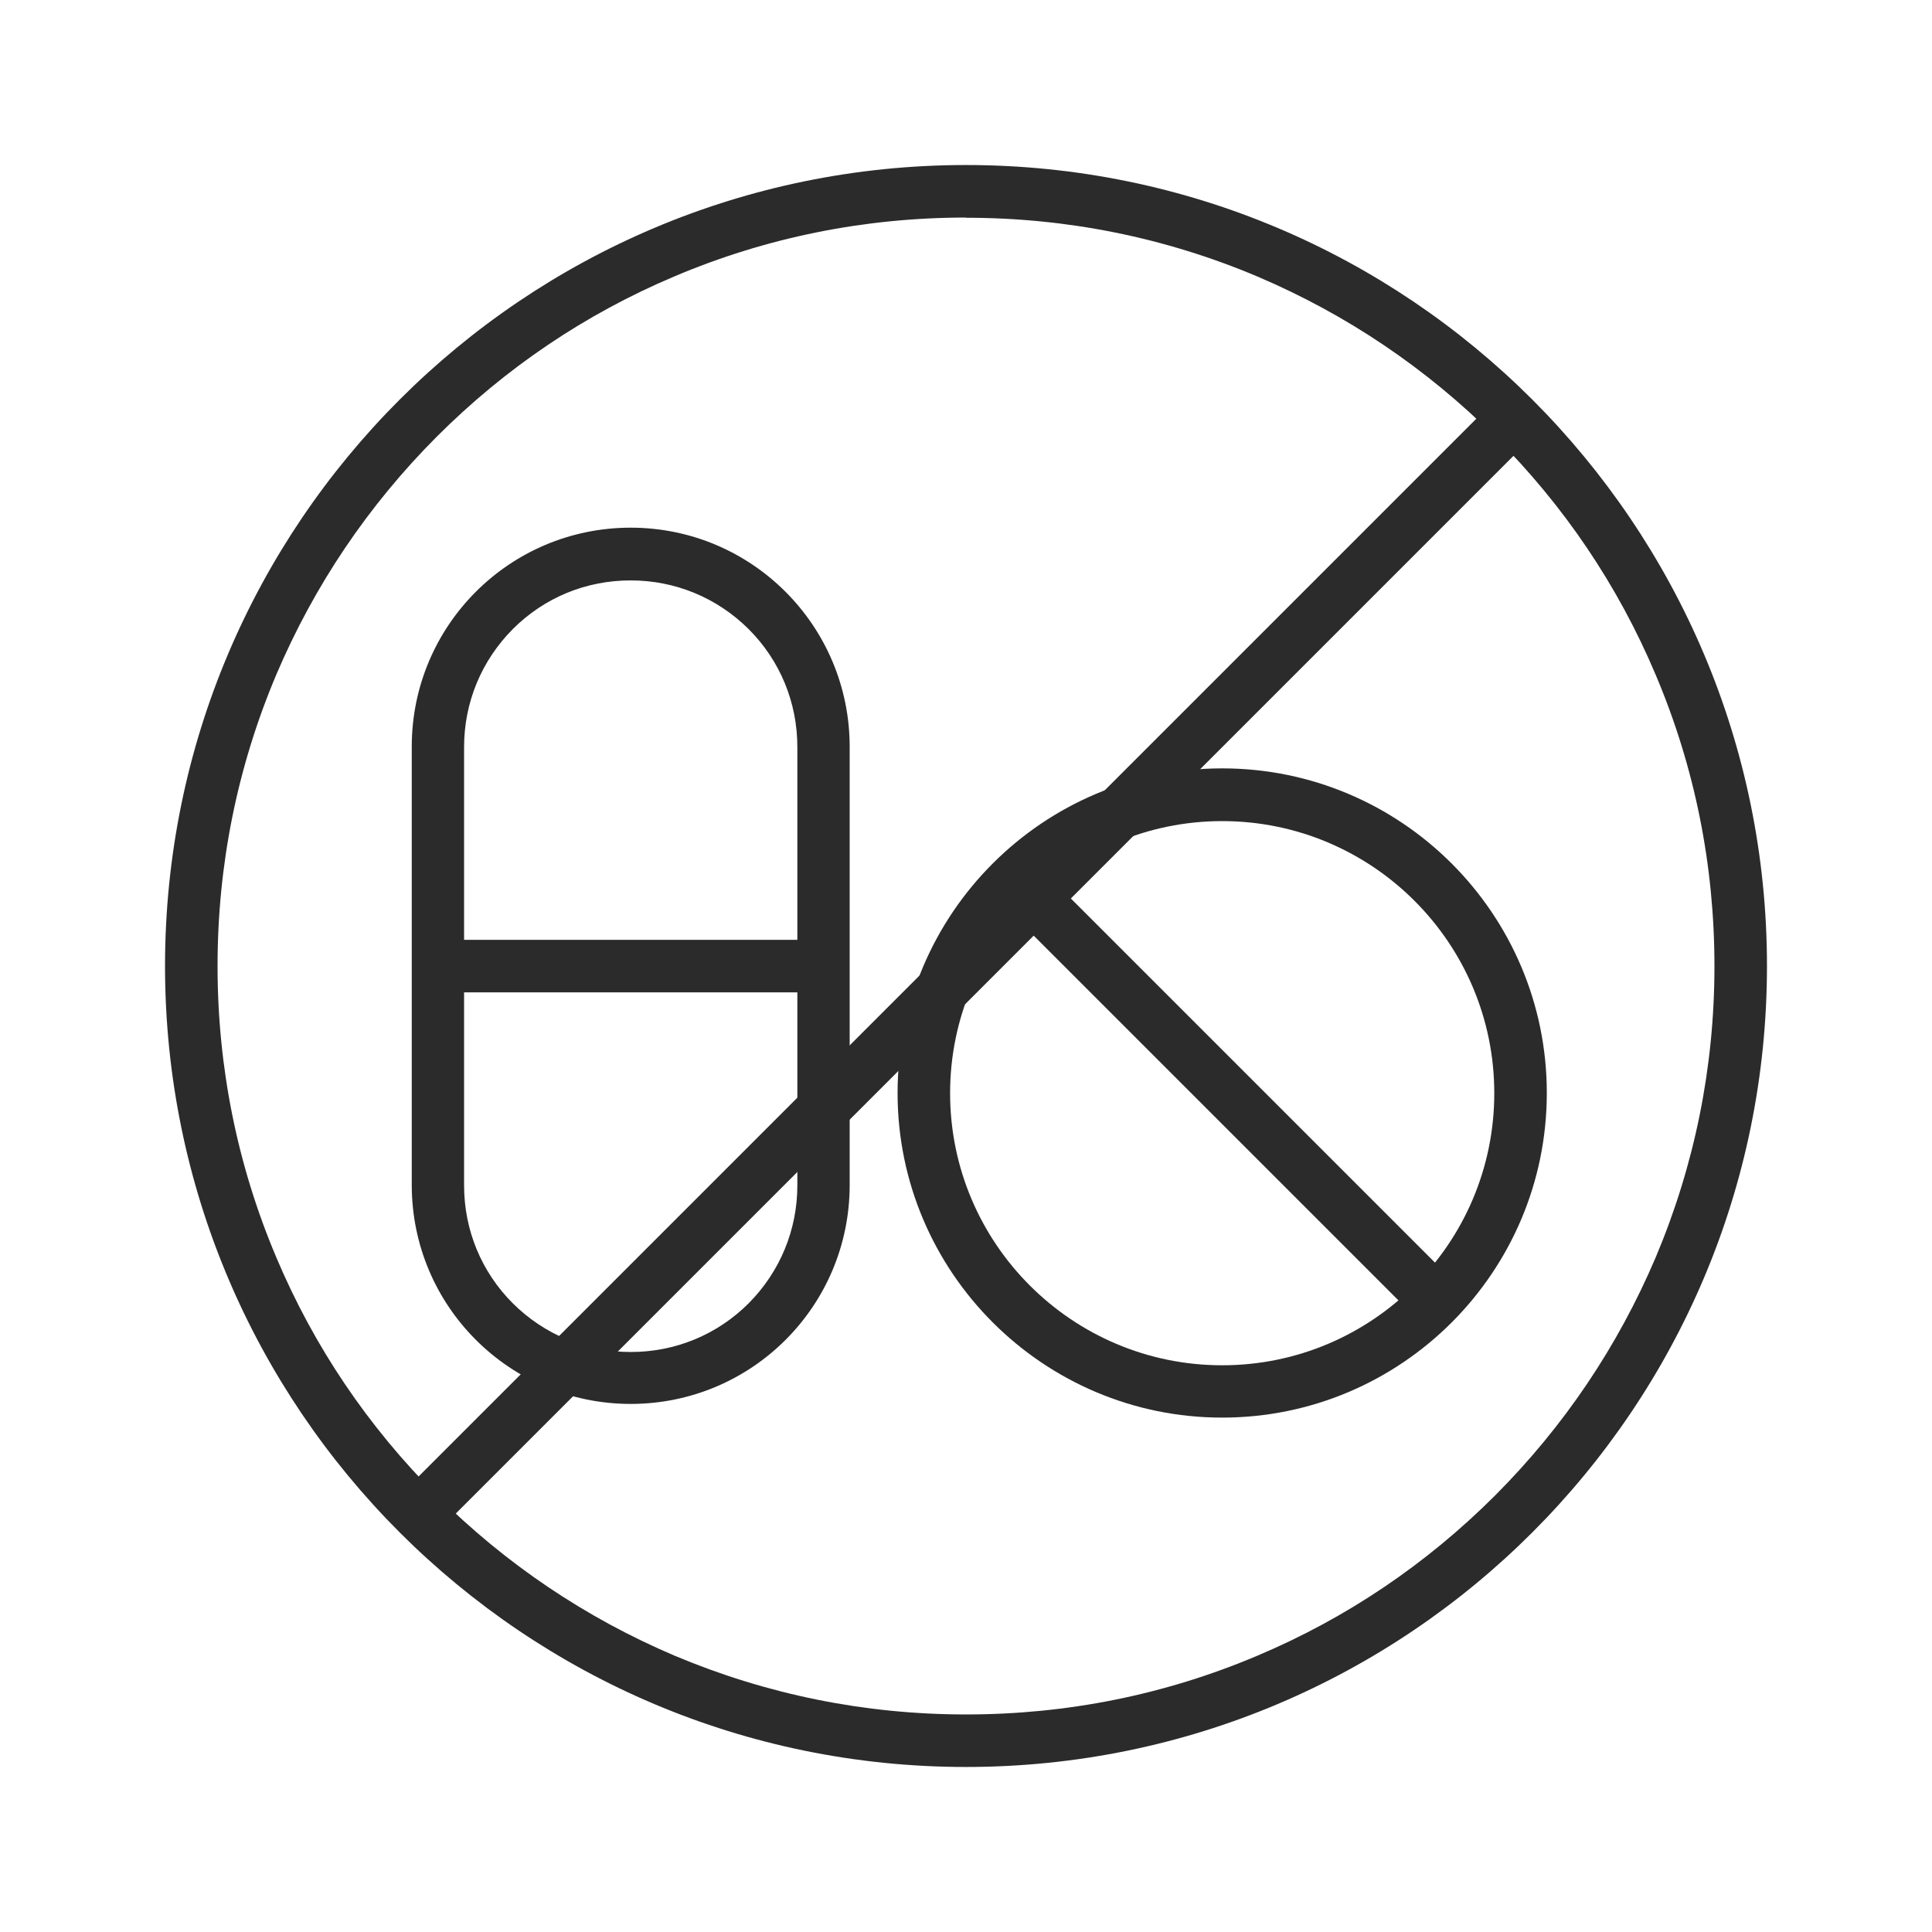
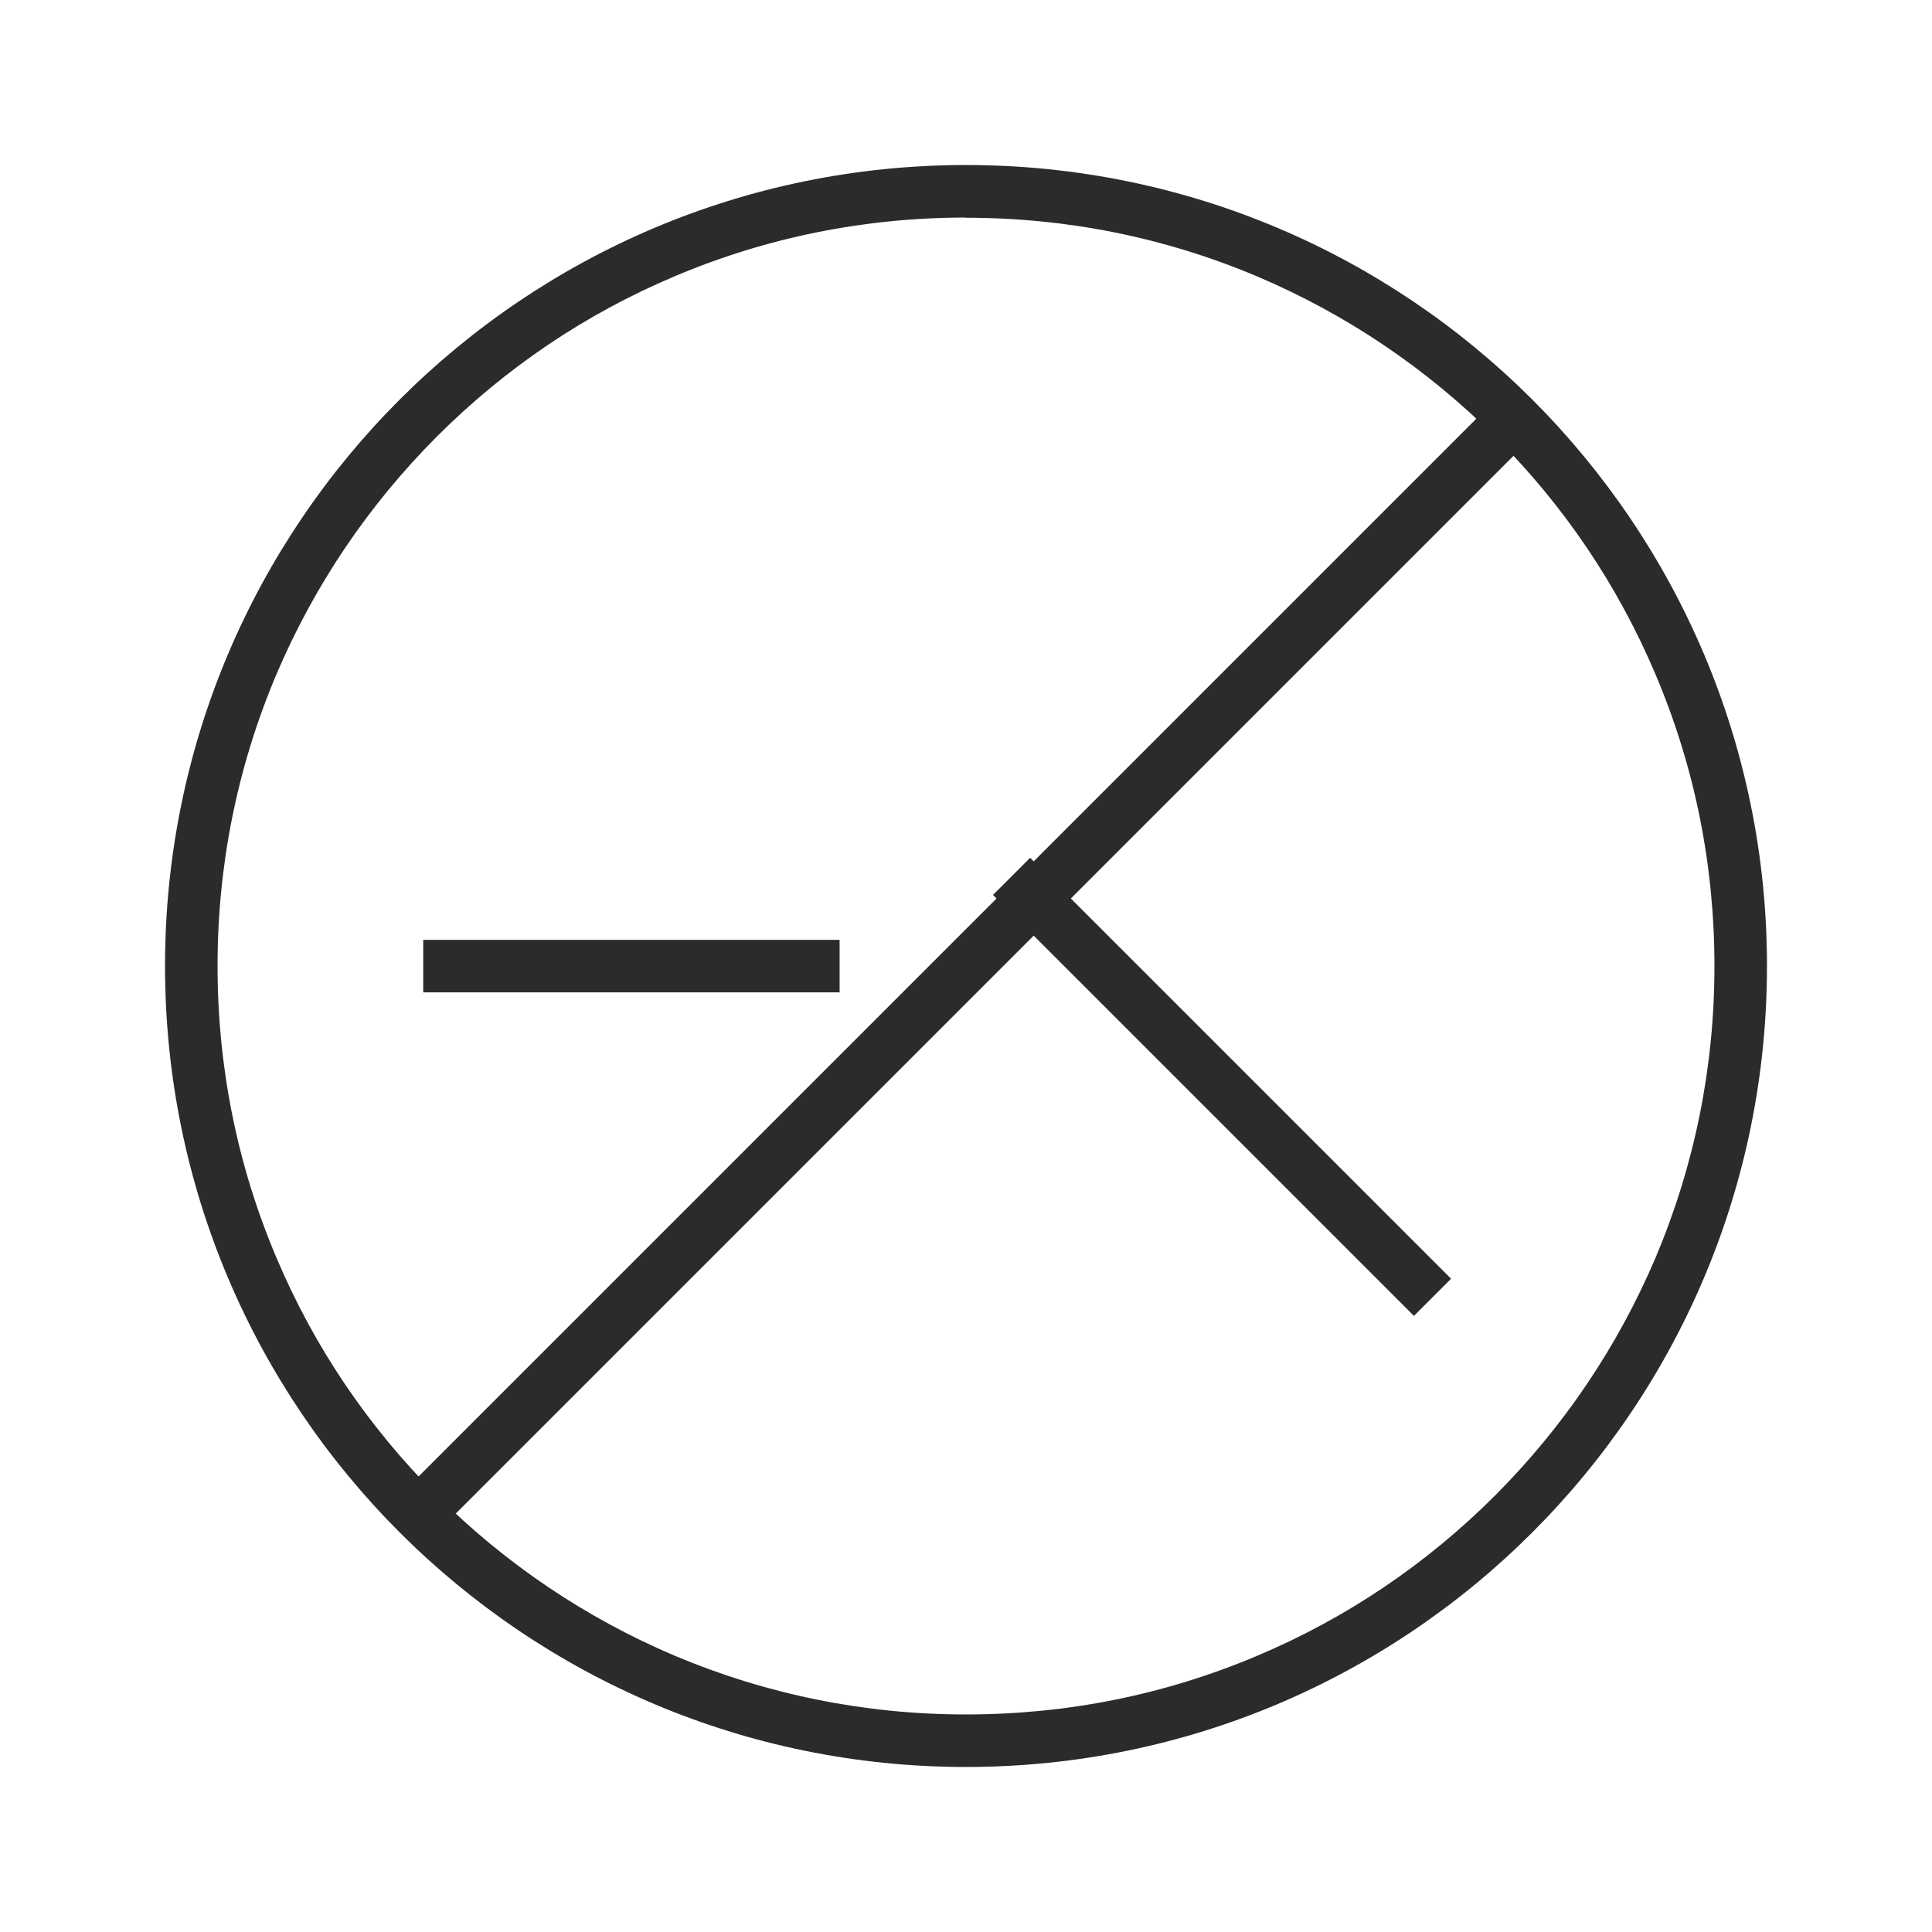
<svg xmlns="http://www.w3.org/2000/svg" viewBox="0 0 96 96" data-sanitized-data-name="Layer 1" data-name="Layer 1" id="Layer_1">
  <defs>
    <style>
      .cls-1 {
        fill: #2b2b2b;
        stroke-width: 0px;
      }
    </style>
  </defs>
  <g>
    <g>
-       <path d="M31.34,28.84c2.21,0,4.29.86,5.86,2.42,1.56,1.56,2.42,3.64,2.42,5.86v21.78c0,2.21-.86,4.29-2.42,5.86-1.56,1.56-3.64,2.42-5.86,2.42s-4.29-.86-5.86-2.42c-1.56-1.56-2.42-3.64-2.42-5.86v-21.78c0-2.21.86-4.29,2.42-5.86,1.57-1.57,3.64-2.42,5.86-2.42M31.34,26.22c-6.02,0-10.88,4.87-10.88,10.88v21.78c0,6.02,4.87,10.88,10.88,10.88s10.88-4.86,10.88-10.88v-21.77c0-6.02-4.87-10.89-10.88-10.89h0Z" class="cls-1" />
      <rect height="2.61" width="20.69" y="46.7" x="21.03" class="cls-1" />
    </g>
    <g>
-       <path d="M60.73,70.44c-8.89,0-16.13-7.23-16.13-16.13s7.23-16.13,16.13-16.13,16.13,7.23,16.13,16.13-7.23,16.13-16.13,16.13ZM60.73,40.8c-7.45,0-13.52,6.06-13.52,13.52s6.06,13.52,13.52,13.52,13.52-6.06,13.52-13.52-6.06-13.52-13.52-13.52Z" class="cls-1" />
      <rect transform="translate(-20.4 58.76) rotate(-45)" height="29.58" width="2.61" y="39.21" x="59.42" class="cls-1" />
    </g>
  </g>
  <path d="M48,10.82c5.02,0,9.89.98,14.48,2.92,4.42,1.88,8.4,4.56,11.82,7.97,3.42,3.42,6.1,7.39,7.97,11.82,1.94,4.58,2.92,9.45,2.92,14.48s-.99,9.89-2.92,14.47c-1.88,4.42-4.56,8.4-7.97,11.82-3.42,3.42-7.39,6.1-11.82,7.97-4.58,1.94-9.45,2.92-14.48,2.92s-9.89-.99-14.48-2.92c-4.42-1.88-8.4-4.56-11.82-7.97-3.42-3.42-6.1-7.39-7.97-11.82-1.94-4.58-2.92-9.46-2.92-14.48s.98-9.89,2.92-14.48c1.88-4.42,4.56-8.4,7.97-11.82,3.42-3.42,7.39-6.1,11.82-7.97,4.58-1.94,9.46-2.92,14.48-2.92M48,8.2c-21.98,0-39.8,17.82-39.8,39.8s17.82,39.8,39.8,39.8,39.8-17.82,39.8-39.8S69.98,8.2,48,8.2h0Z" class="cls-1" />
  <rect transform="translate(-19.88 48) rotate(-45)" height="2.61" width="78.58" y="46.7" x="8.71" class="cls-1" />
</svg>